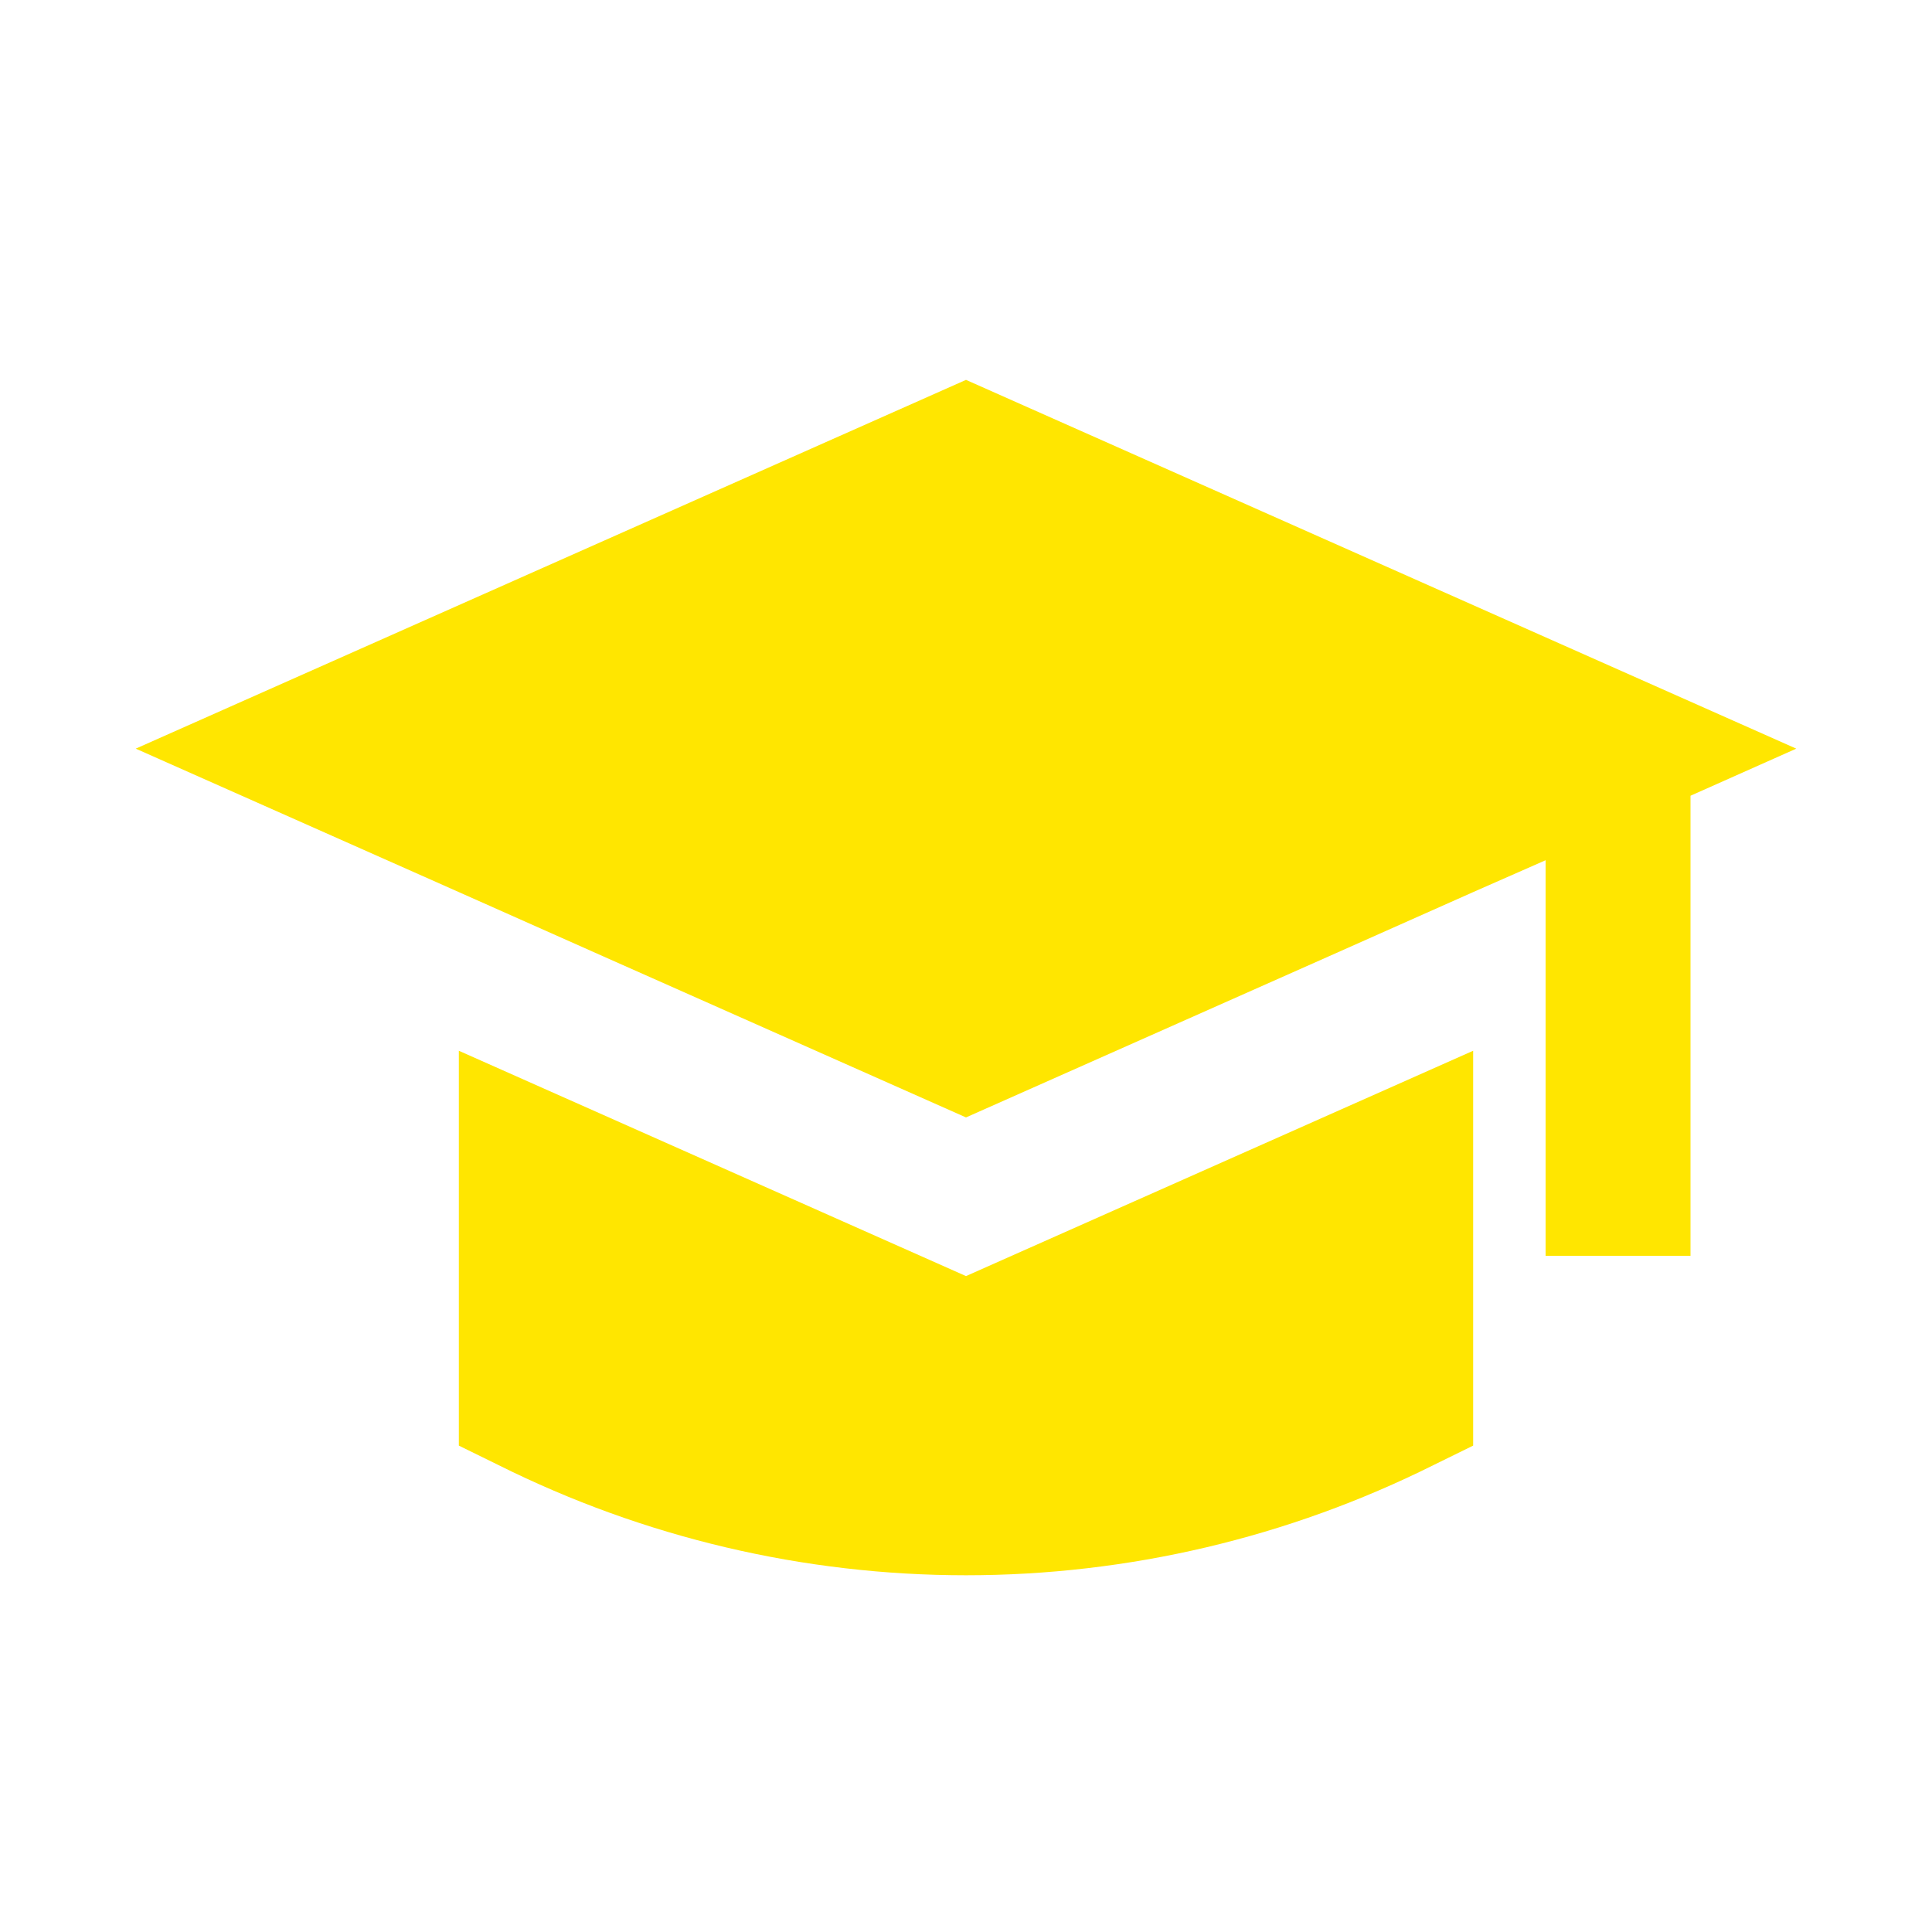
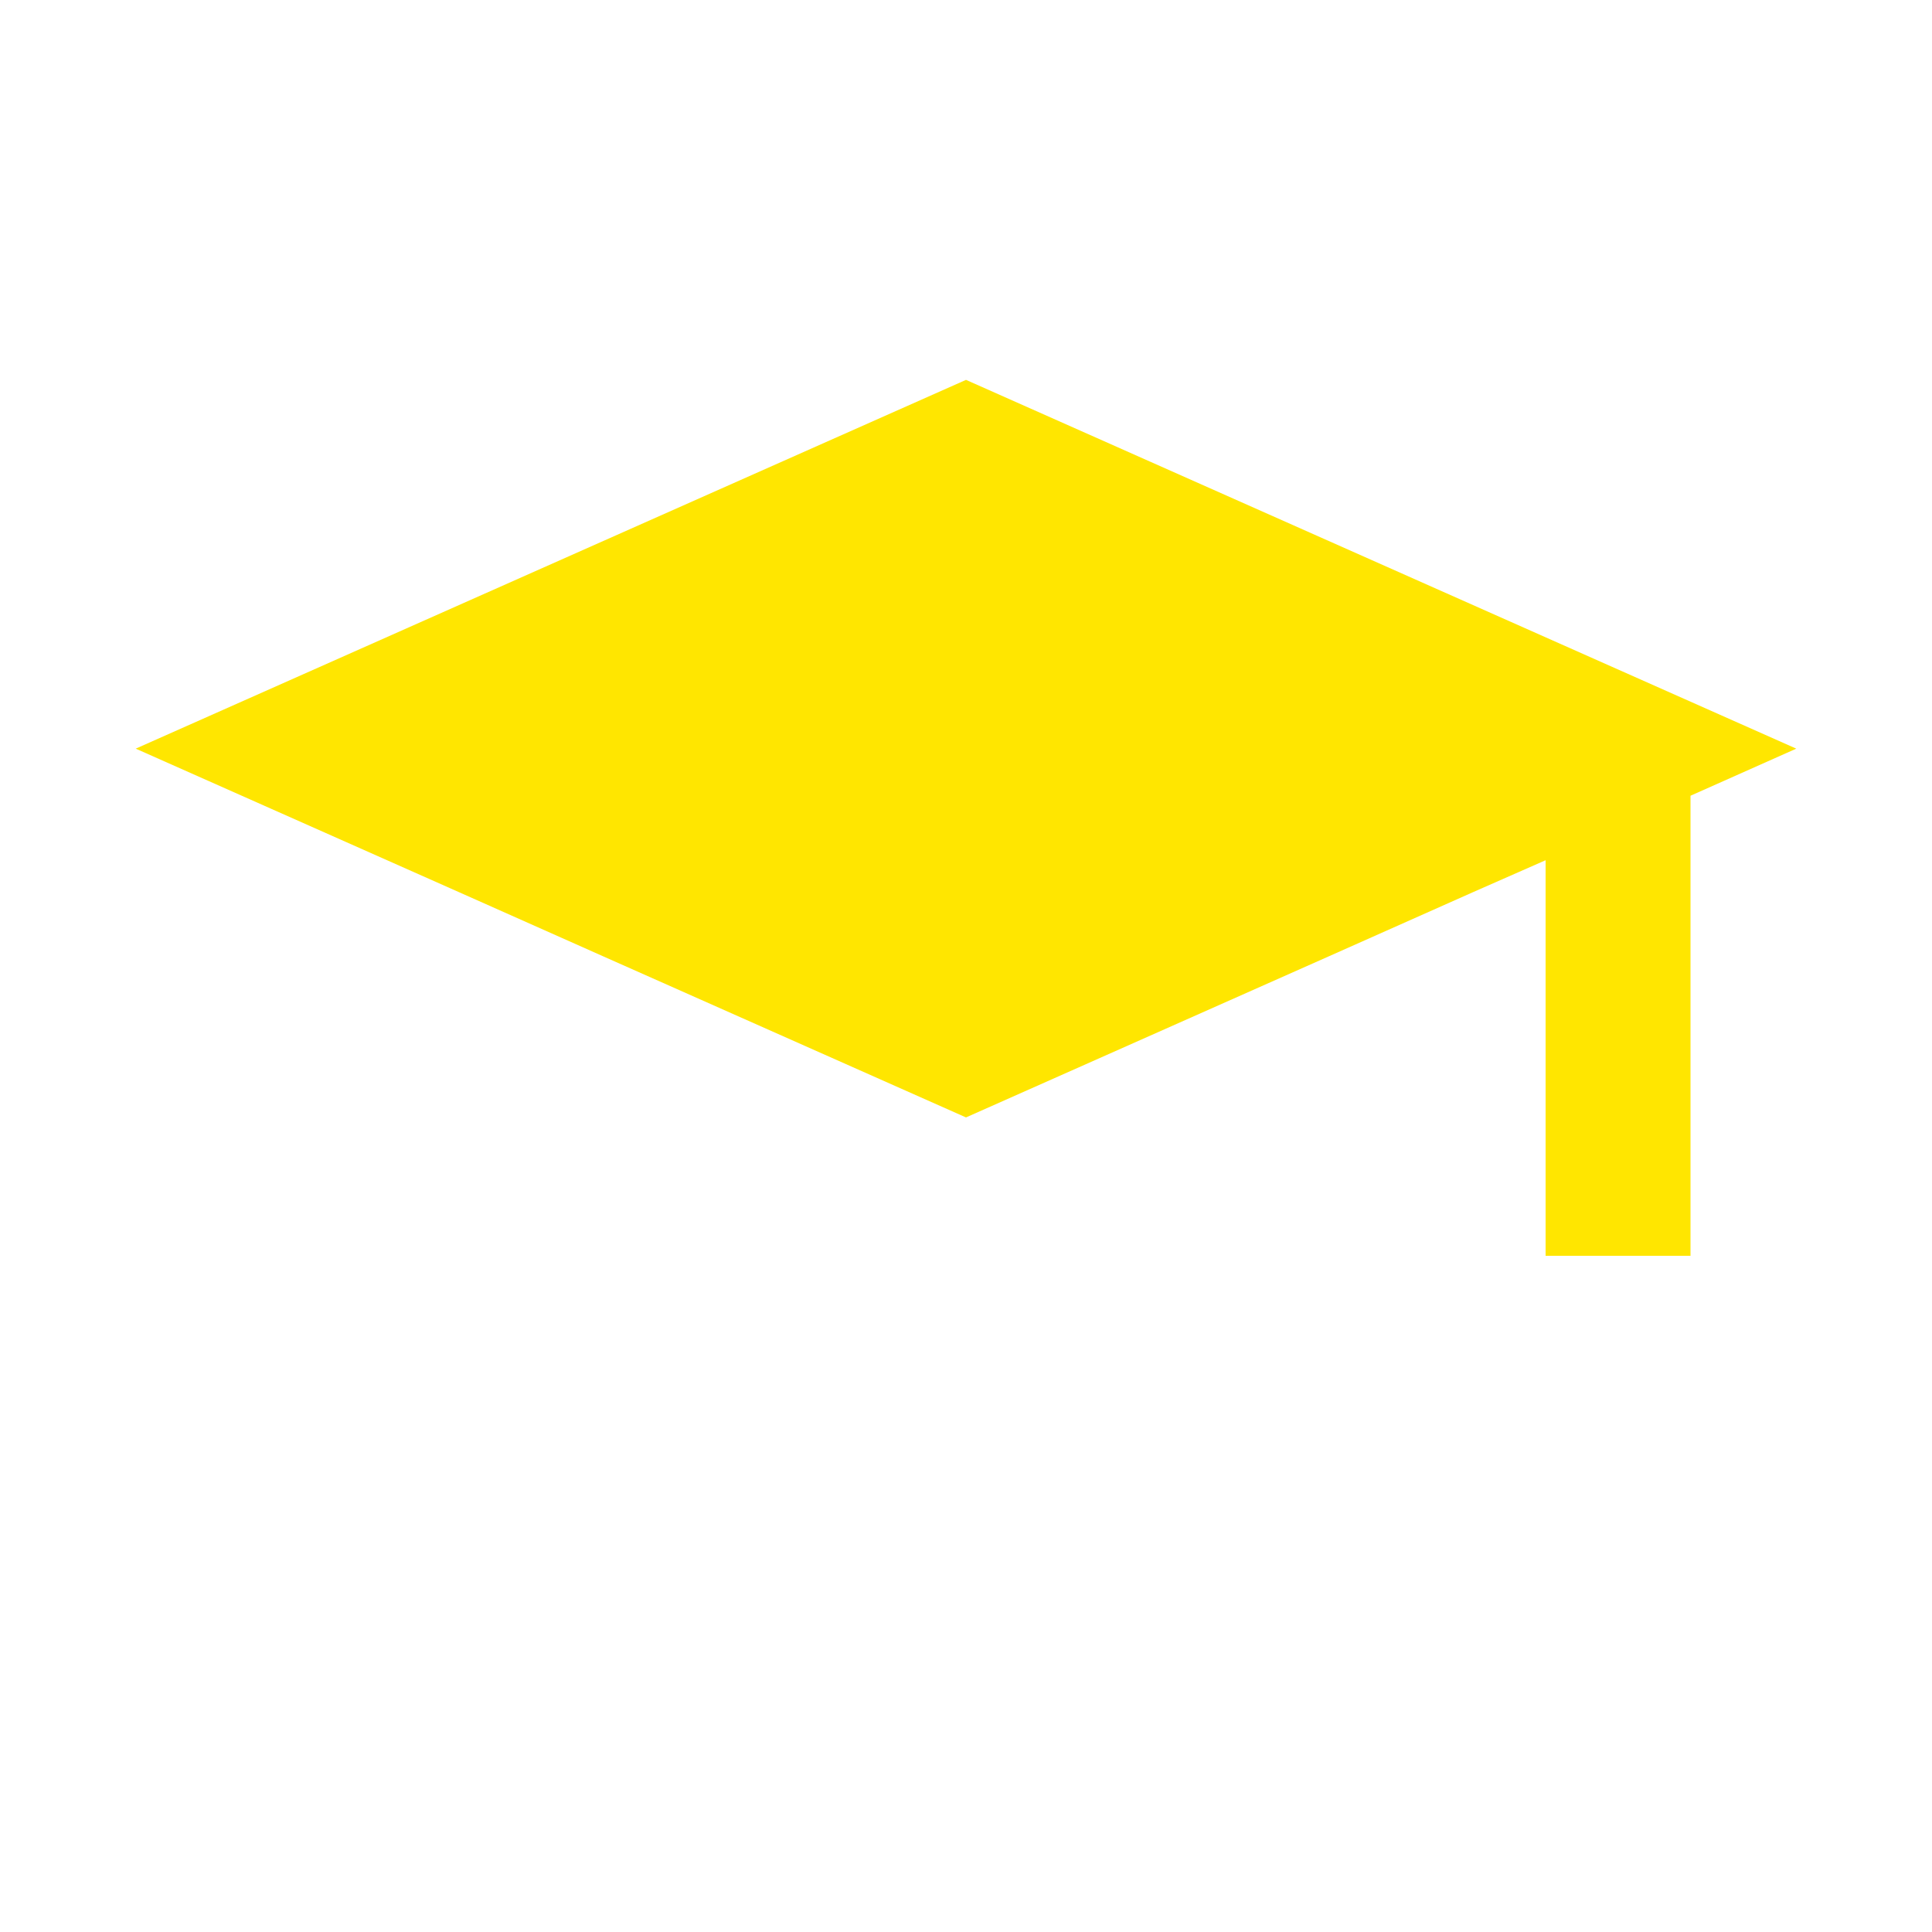
<svg xmlns="http://www.w3.org/2000/svg" width="500" zoomAndPan="magnify" viewBox="0 0 375 375" height="500" preserveAspectRatio="xMidYMid meet" version="1.0">
  <path fill="#ffe600" d="M 26.344 145.312 L 89.062 173.156 L 117.188 185.672 L 187.5 216.891 L 257.812 185.672 L 285.938 173.156 L 300 166.969 L 300 243.75 L 328.125 243.75 L 328.125 154.453 L 348.656 145.312 L 187.5 73.734 Z M 26.344 145.312 " fill-opacity="1" fill-rule="nonzero" />
-   <path fill="#ffe600" d="M 278.203 284.391 L 285.938 280.594 L 285.938 203.953 L 187.5 247.688 L 89.062 203.953 L 89.062 280.594 L 96.797 284.391 C 100.305 286.141 103.859 287.785 107.461 289.328 C 111.062 290.875 114.703 292.312 118.391 293.645 C 122.074 294.977 125.797 296.203 129.551 297.32 C 133.309 298.438 137.094 299.445 140.906 300.344 C 144.723 301.242 148.559 302.031 152.418 302.707 C 156.277 303.383 160.156 303.945 164.047 304.398 C 167.938 304.852 171.84 305.191 175.754 305.418 C 179.664 305.645 183.582 305.758 187.5 305.758 C 191.418 305.758 195.336 305.645 199.246 305.418 C 203.16 305.191 207.062 304.852 210.953 304.398 C 214.844 303.945 218.723 303.383 222.582 302.707 C 226.441 302.031 230.277 301.242 234.094 300.344 C 237.906 299.445 241.691 298.438 245.449 297.32 C 249.203 296.203 252.926 294.977 256.609 293.645 C 260.297 292.312 263.938 290.875 267.539 289.328 C 271.141 287.785 274.695 286.141 278.203 284.391 Z M 278.203 284.391 " fill-opacity="1" fill-rule="nonzero" />
</svg>